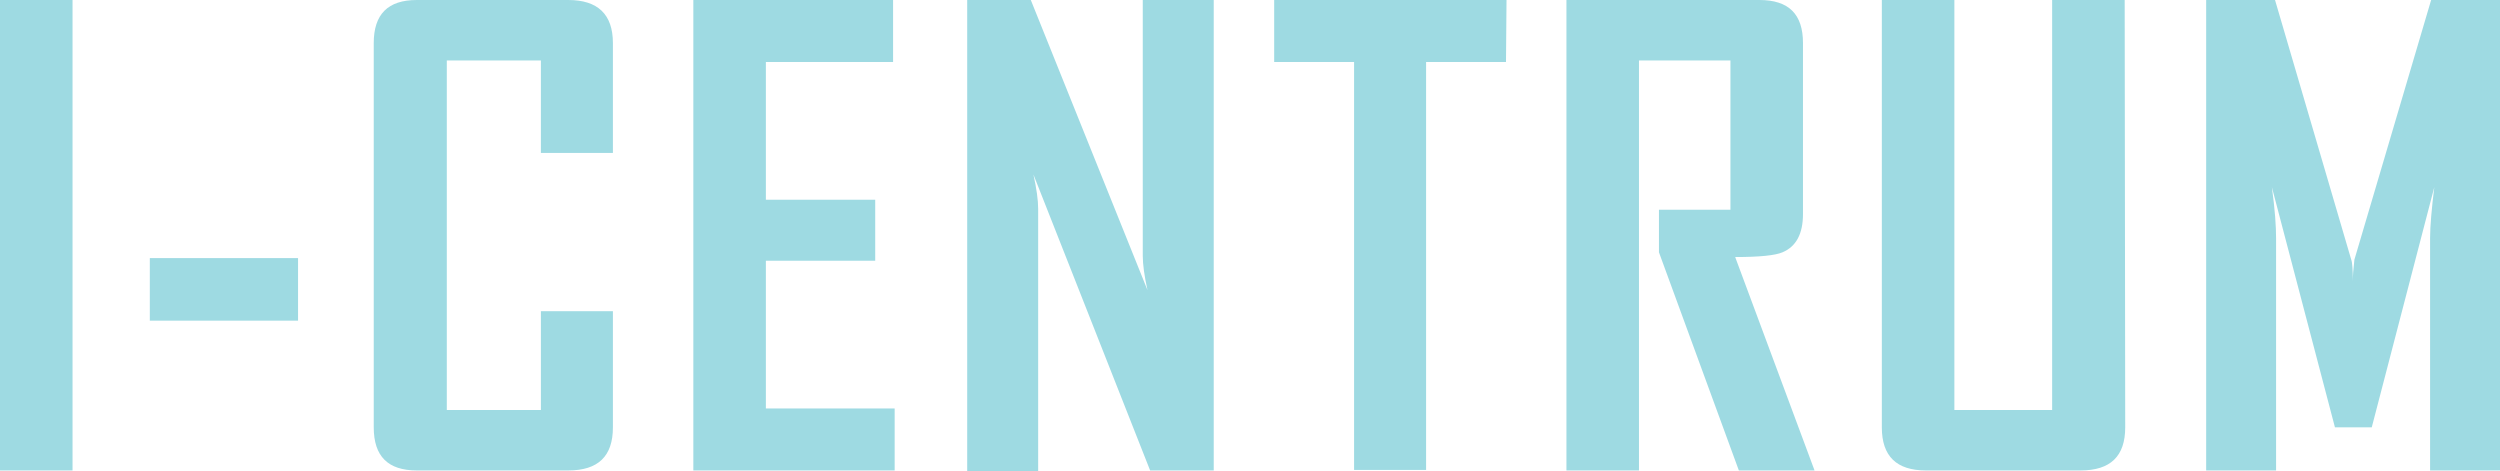
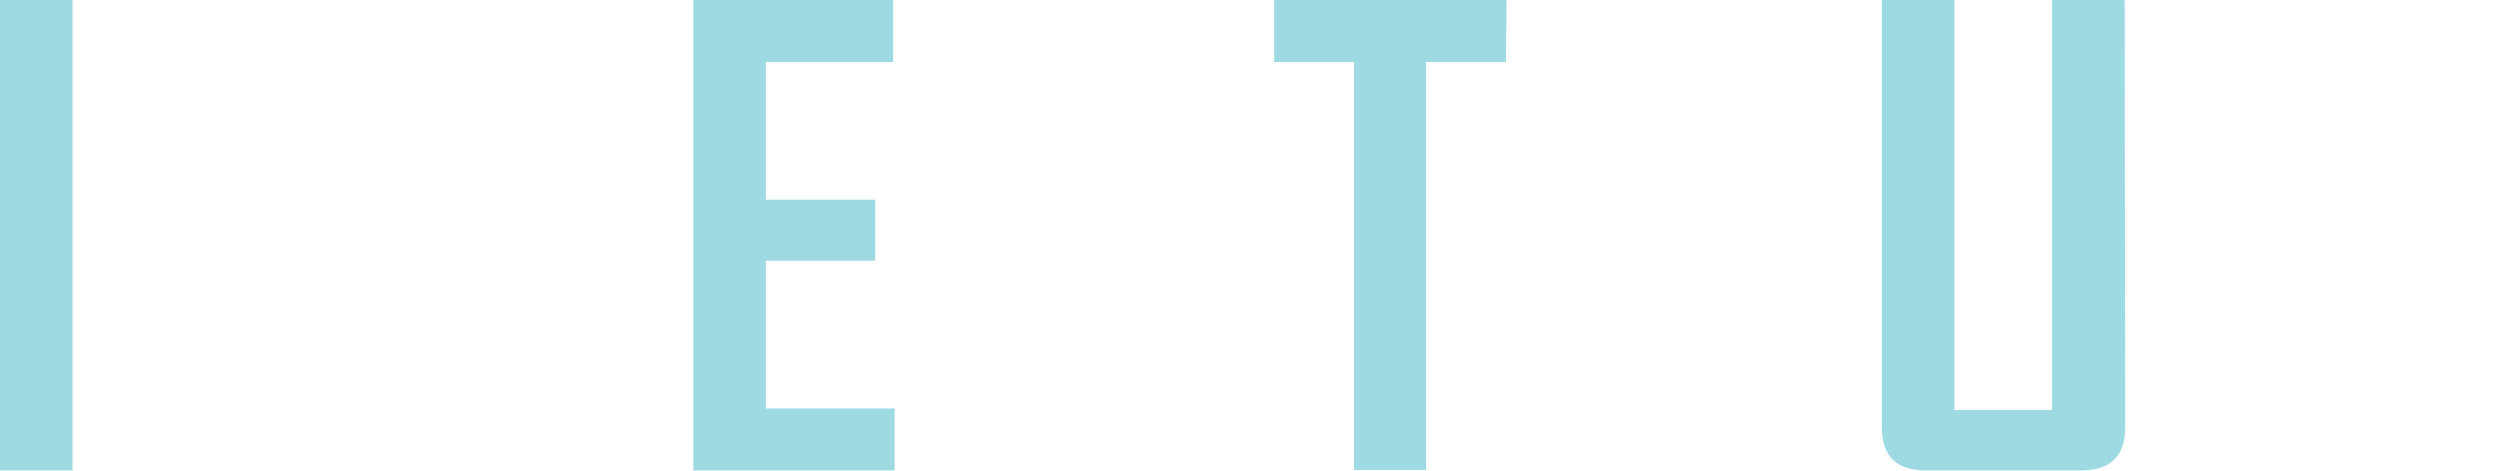
<svg xmlns="http://www.w3.org/2000/svg" id="Lager_1" data-name="Lager 1" width="475.6" height="89.6" viewBox="0 0 475.6 89.6">
  <defs>
    <style>
      .cls-1 {
        fill: #9edae2;
        stroke-width: 0px;
      }
    </style>
  </defs>
  <path class="cls-1" d="m13.8,89.5H0V0h13.8v89.5h0Z" />
-   <path class="cls-1" d="m56.6,61h-28.1v-11.9h28.2v11.9h-.1Z" />
-   <path class="cls-1" d="m116.6,81.3c0,5.5-2.8,8.2-8.5,8.2h-28.8c-5.5,0-8.2-2.7-8.2-8.2V8.2c0-5.5,2.7-8.2,8.2-8.2h28.8c5.6,0,8.5,2.7,8.5,8.2v20.9h-13.7V11.5h-17.9v66.5h17.9v-18.8h13.7v22.1Z" />
  <path class="cls-1" d="m170.2,89.5h-38.3V0h38v11.8h-24.2v26.2h20.8v11.6h-20.8v28.1h24.5c0-.1,0,11.8,0,11.8Z" />
-   <path class="cls-1" d="m230.9,89.5h-12.1l-22.2-56.3c.6,2.7.9,4.9.9,6.5v49.9h-13.5V0h12.1l22.2,55.2c-.6-2.7-.9-4.9-.9-6.5V0h13.5v89.5h0Z" />
  <path class="cls-1" d="m286.5,11.8h-15.2v77.6h-13.7V11.8h-15.2V0h44.2l-.1,11.8h0Z" />
-   <path class="cls-1" d="m345.2,89.5h-14.4l-15.2-41.5v-8.1h13.6V11.5h-17.4v78h-13.8V0h36.7c5.6,0,8.3,2.7,8.3,8.2v32.5c0,3.8-1.3,6.2-3.9,7.3-1.4.6-4.4.9-9,.9l15.1,40.6Z" />
  <path class="cls-1" d="m404.3,81.3c0,5.5-2.8,8.2-8.5,8.2h-29.4c-5.6,0-8.4-2.7-8.4-8.2V0h13.8v78h18.6V0h13.8l.1,81.3h0Z" />
-   <path class="cls-1" d="m475.6,89.5h-13.3v-44.2c0-2.3.3-5.6.8-9.7l-11.9,45.7h-7l-12-45.7c.6,4.3.8,7.5.8,9.7v44.2h-13.3V0h13.1l14.5,49.4c.2.5.3,1.9.3,4.1,0-1,.1-2.3.3-4.1L462.5,0h13.1v89.5h0Z" />
</svg>